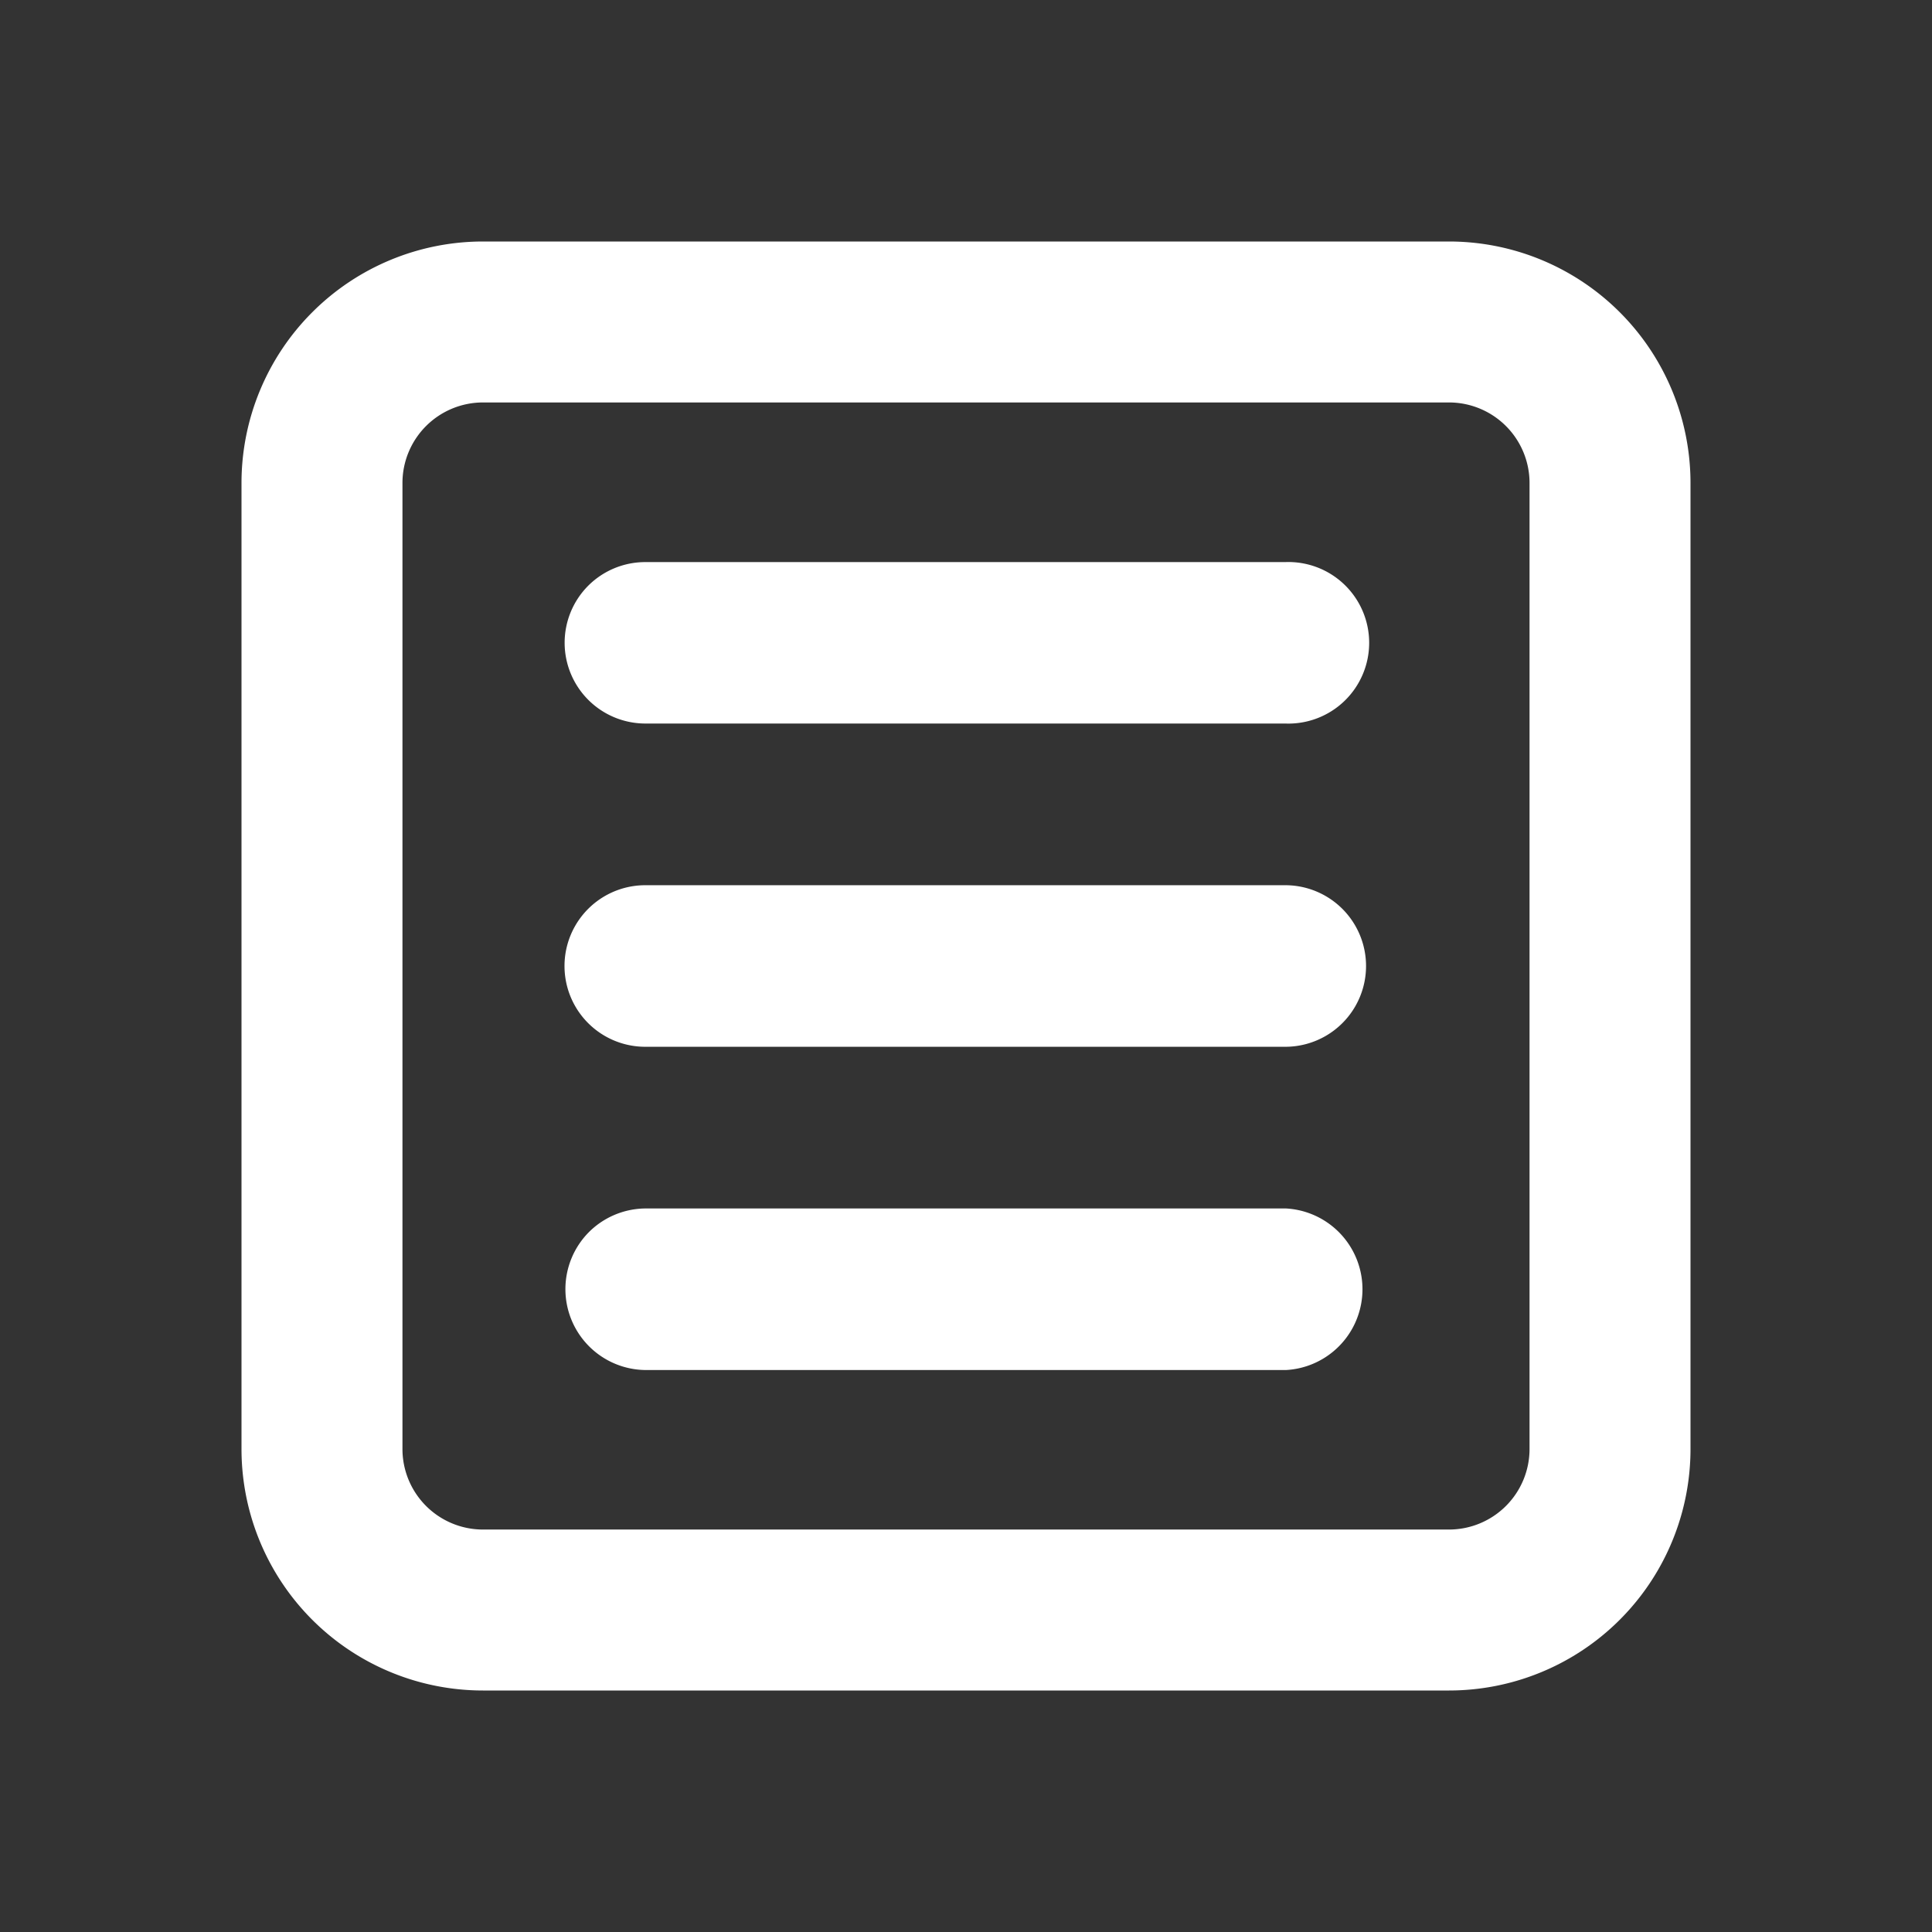
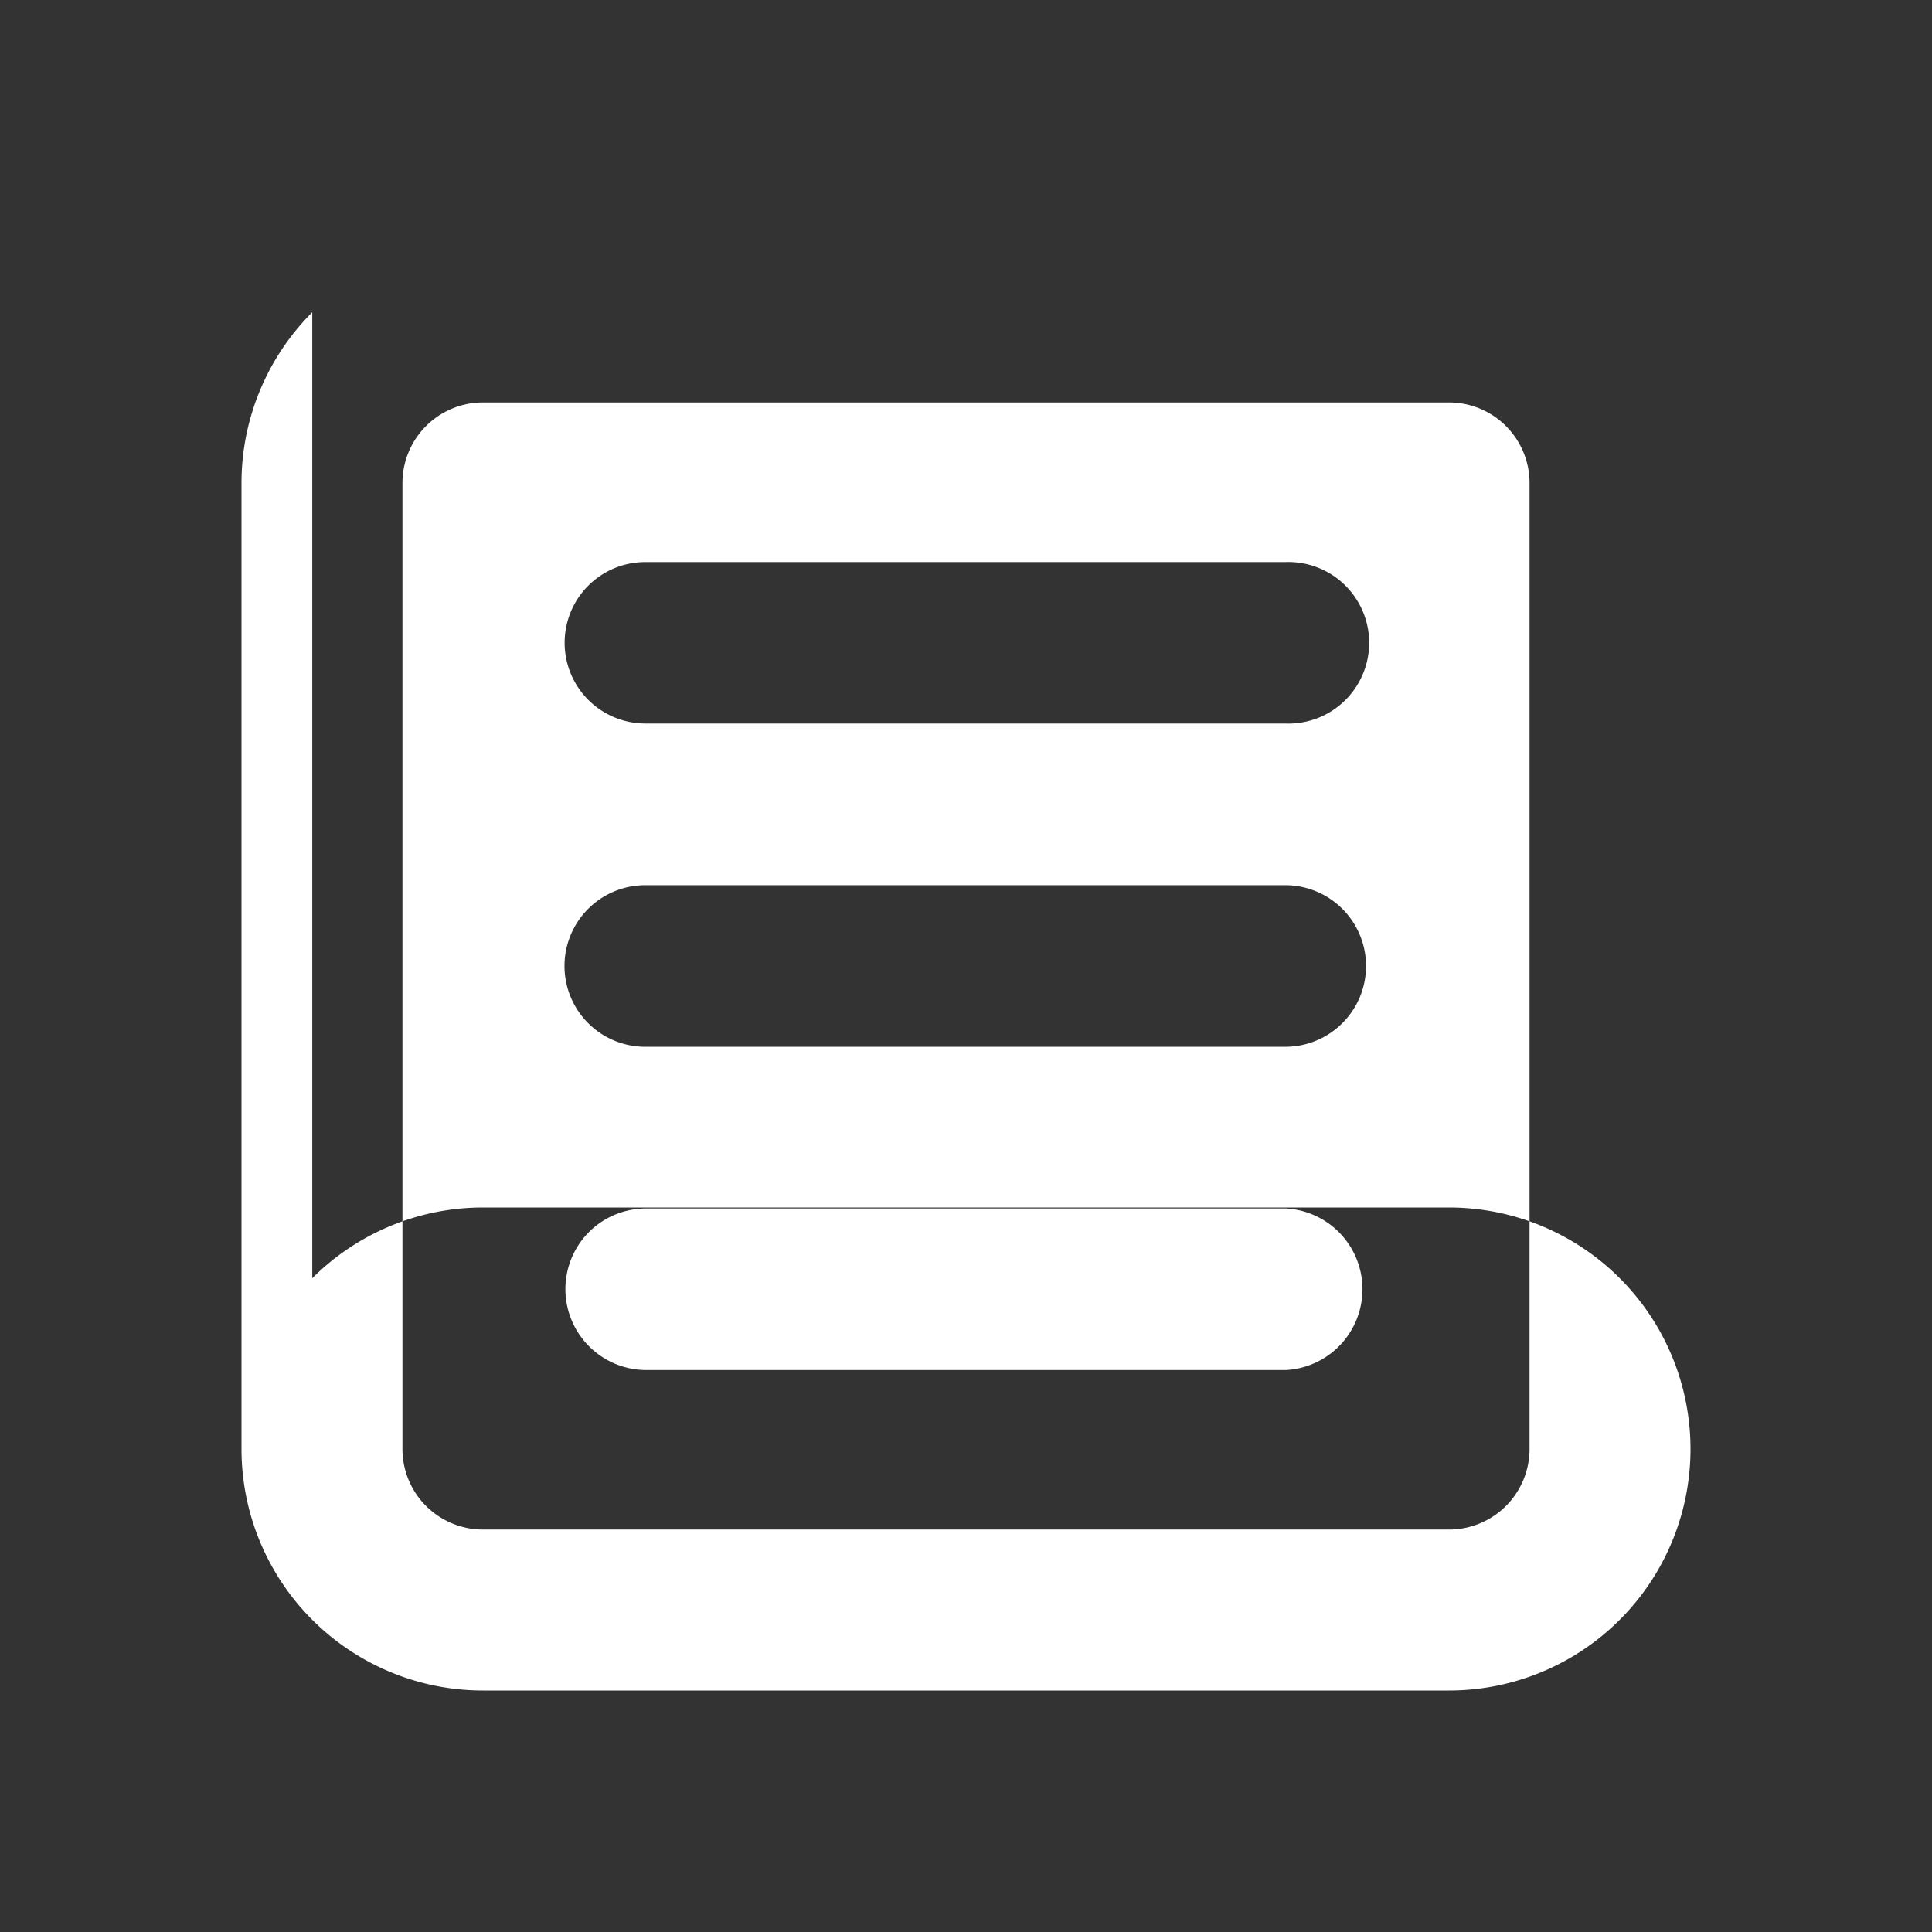
<svg xmlns="http://www.w3.org/2000/svg" width="16" height="16" fill="none">
  <rect width="100%" height="100%" fill="#333333" stroke="none" />
-   <path fill-rule="evenodd" clip-rule="evenodd" d="M2.586 2.586A2 2 0 002 4v8a2 2 0 002 2h8a2 2 0 002-2V4a2 2 0 00-2-2H4a2 2 0 00-1.414.586zM12 3.333H4A.667.667 0 003.333 4v8a.667.667 0 00.667.667h8a.667.667 0 00.667-.667V4A.667.667 0 0012 3.333zM4.871 4.851a.669.669 0 01.473-.196h5.3a.669.669 0 110 1.337h-5.3a.669.669 0 01-.473-1.141zm.473 2.48a.668.668 0 000 1.338h5.3a.669.669 0 100-1.338h-5.3zm-.467 2.873a.67.67 0 01.473-.196h5.3a.67.67 0 010 1.338h-5.3a.67.67 0 01-.473-1.142z" fill="#fff" />
+   <path fill-rule="evenodd" clip-rule="evenodd" d="M2.586 2.586A2 2 0 002 4v8a2 2 0 002 2h8a2 2 0 002-2a2 2 0 00-2-2H4a2 2 0 00-1.414.586zM12 3.333H4A.667.667 0 003.333 4v8a.667.667 0 00.667.667h8a.667.667 0 00.667-.667V4A.667.667 0 0012 3.333zM4.871 4.851a.669.669 0 01.473-.196h5.3a.669.669 0 110 1.337h-5.3a.669.669 0 01-.473-1.141zm.473 2.48a.668.668 0 000 1.338h5.3a.669.669 0 100-1.338h-5.3zm-.467 2.873a.67.67 0 01.473-.196h5.3a.67.67 0 010 1.338h-5.3a.67.67 0 01-.473-1.142z" fill="#fff" />
</svg>